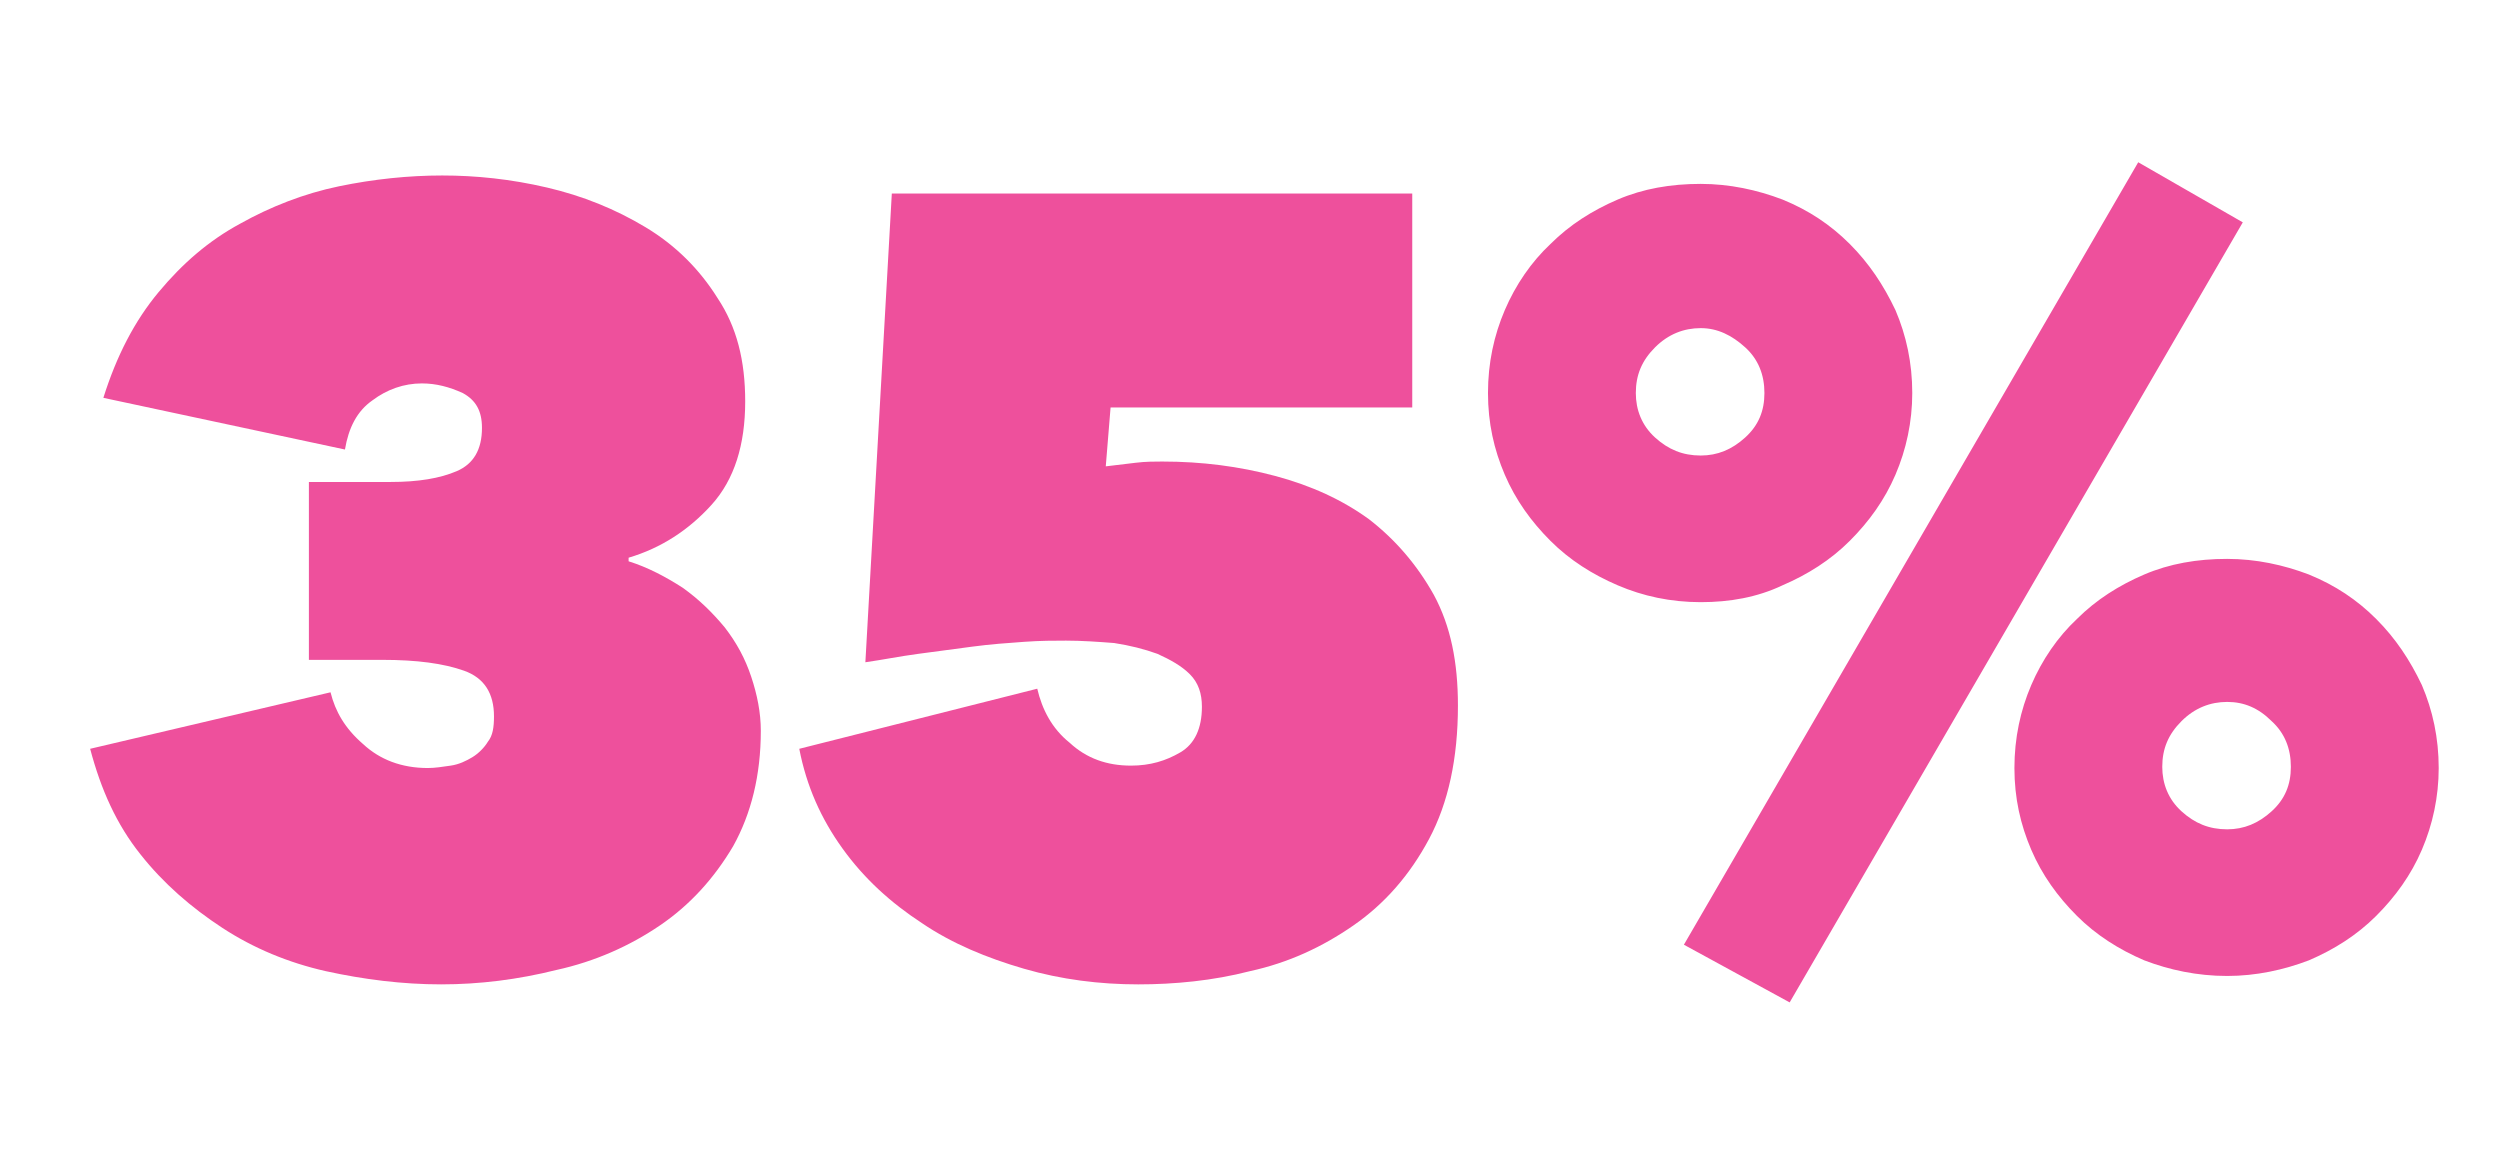
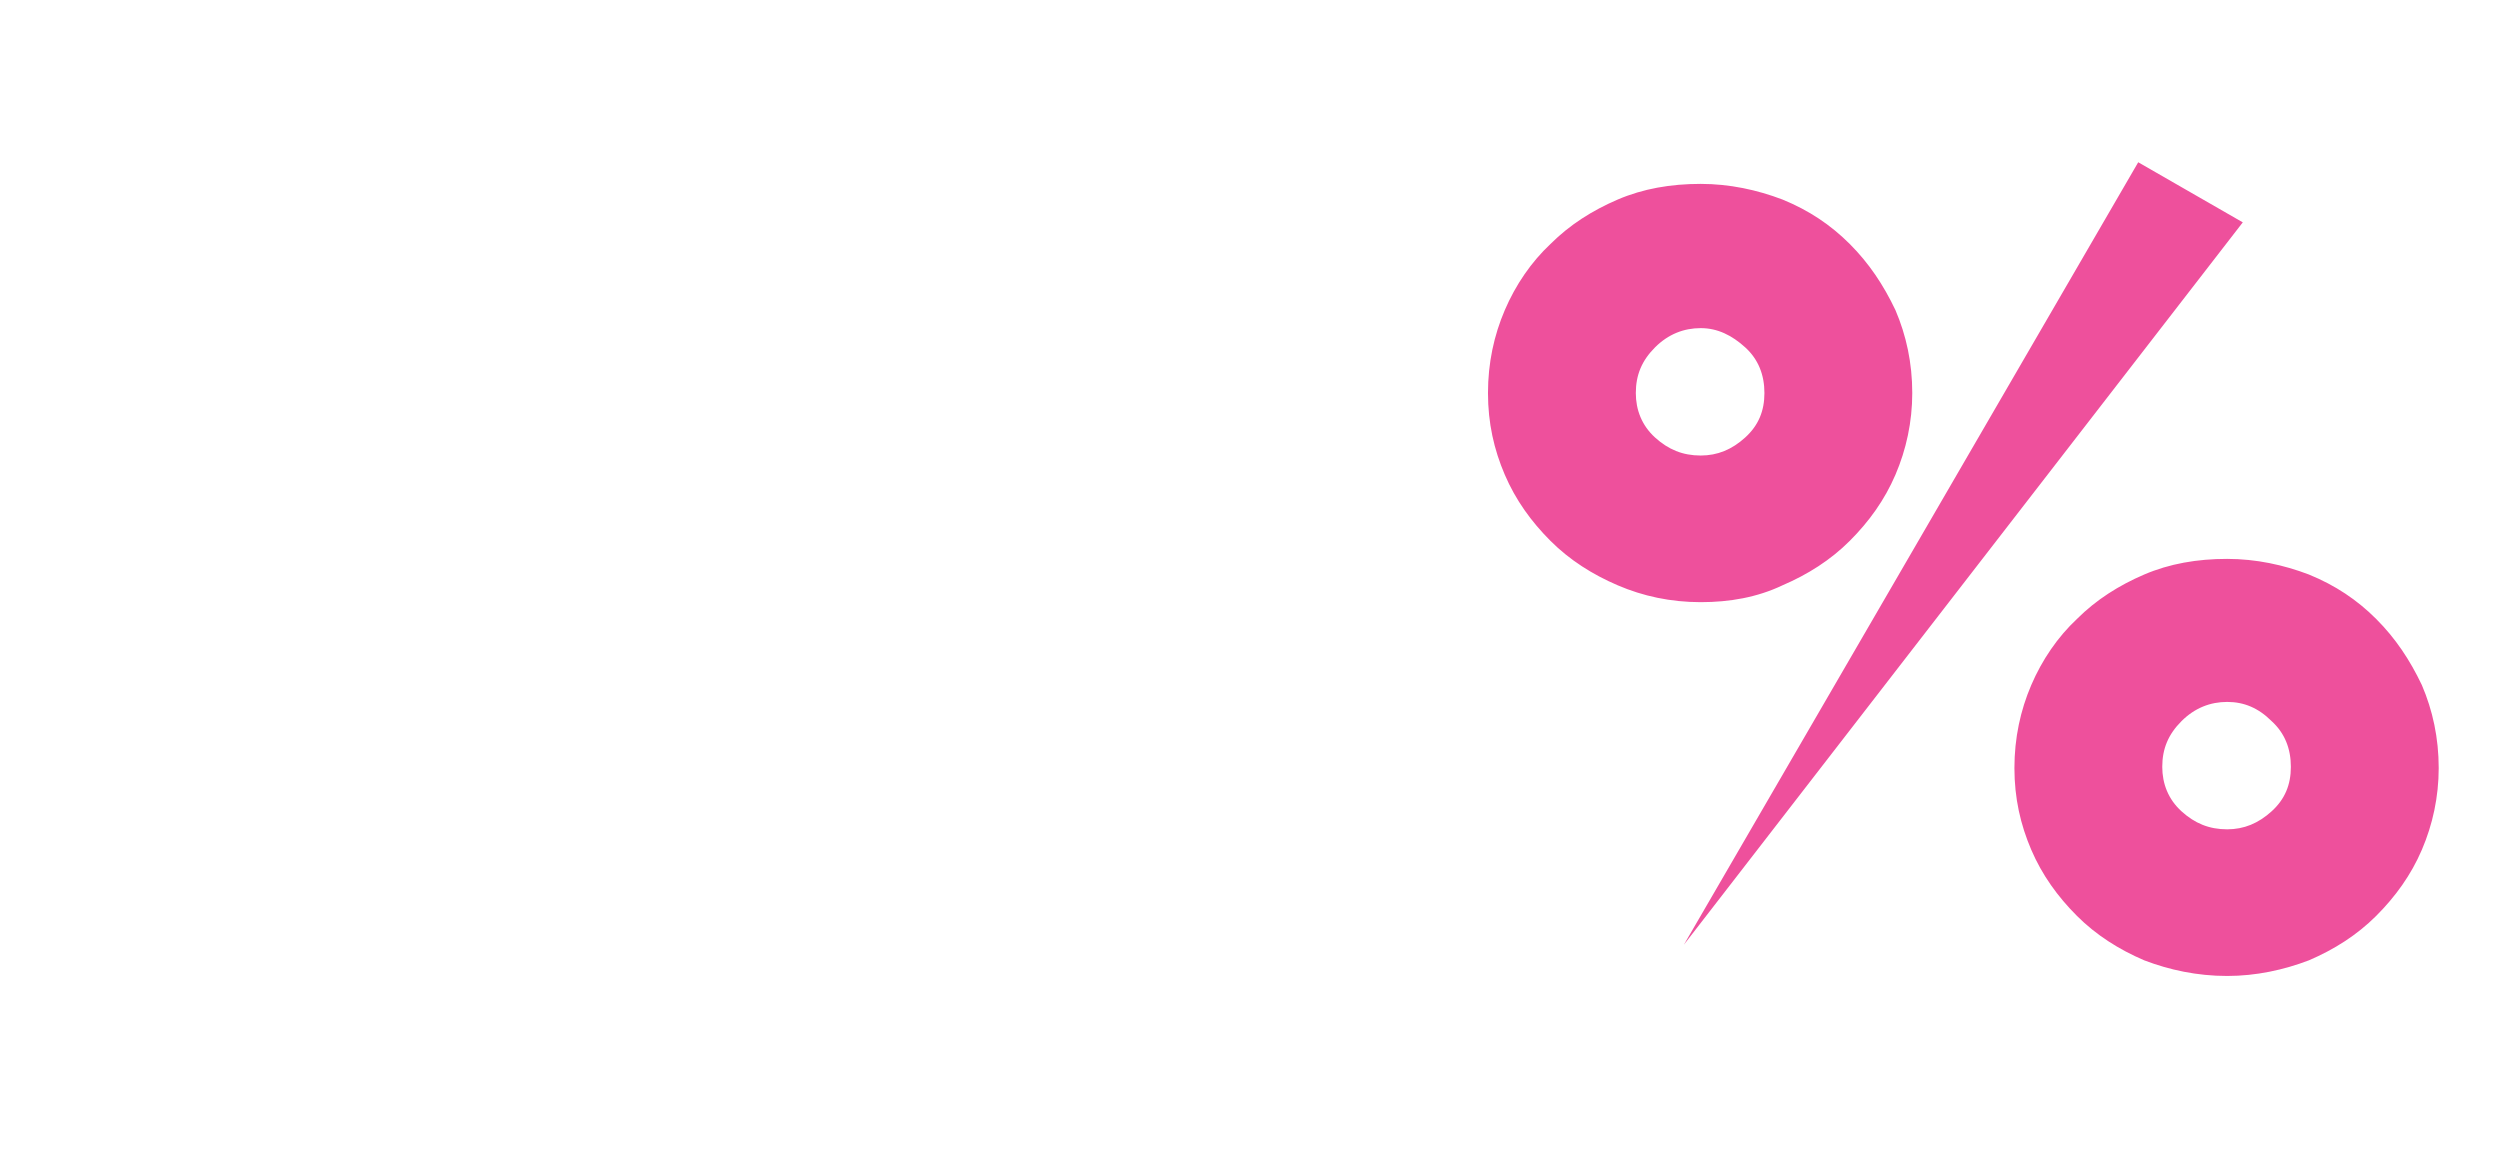
<svg xmlns="http://www.w3.org/2000/svg" version="1.1" id="el_nOIC_LDzA" x="0px" y="0px" viewBox="0 0 208 97" style="enable-background:new 0 0 208.3 97;" xml:space="preserve">
  <style>@-webkit-keyframes kf_el_cawr4IvL5p_an_pEuDlQY1Y{20%{-webkit-transform: translate(7.5px, 13.5px) translate(-7.5px, -13.5px) translate(0px, 0px);transform: translate(7.5px, 13.5px) translate(-7.5px, -13.5px) translate(0px, 0px);}22%{-webkit-transform: translate(7.5px, 13.5px) translate(-7.5px, -13.5px) translate(0px, -8px);transform: translate(7.5px, 13.5px) translate(-7.5px, -13.5px) translate(0px, -8px);}24%{-webkit-transform: translate(7.5px, 13.5px) translate(-7.5px, -13.5px) translate(0px, 0px);transform: translate(7.5px, 13.5px) translate(-7.5px, -13.5px) translate(0px, 0px);}26%{-webkit-transform: translate(7.5px, 13.5px) translate(-7.5px, -13.5px) translate(0px, -6px);transform: translate(7.5px, 13.5px) translate(-7.5px, -13.5px) translate(0px, -6px);}28.00%{-webkit-transform: translate(7.5px, 13.5px) translate(-7.5px, -13.5px) translate(0px, 0px);transform: translate(7.5px, 13.5px) translate(-7.5px, -13.5px) translate(0px, 0px);}30%{-webkit-transform: translate(7.5px, 13.5px) translate(-7.5px, -13.5px) translate(0px, -4px);transform: translate(7.5px, 13.5px) translate(-7.5px, -13.5px) translate(0px, -4px);}32%{-webkit-transform: translate(7.5px, 13.5px) translate(-7.5px, -13.5px) translate(0px, 0px);transform: translate(7.5px, 13.5px) translate(-7.5px, -13.5px) translate(0px, 0px);}34%{-webkit-transform: translate(7.5px, 13.5px) translate(-7.5px, -13.5px) translate(0px, -3px);transform: translate(7.5px, 13.5px) translate(-7.5px, -13.5px) translate(0px, -3px);}36%{-webkit-transform: translate(7.5px, 13.5px) translate(-7.5px, -13.5px) translate(0px, 0px);transform: translate(7.5px, 13.5px) translate(-7.5px, -13.5px) translate(0px, 0px);}38%{-webkit-transform: translate(7.5px, 13.5px) translate(-7.5px, -13.5px) translate(0px, -2px);transform: translate(7.5px, 13.5px) translate(-7.5px, -13.5px) translate(0px, -2px);}40%{-webkit-transform: translate(7.5px, 13.5px) translate(-7.5px, -13.5px) translate(0px, 0px);transform: translate(7.5px, 13.5px) translate(-7.5px, -13.5px) translate(0px, 0px);}0%{-webkit-transform: translate(7.5px, 13.5px) translate(-7.5px, -13.5px) translate(0px, 0px);transform: translate(7.5px, 13.5px) translate(-7.5px, -13.5px) translate(0px, 0px);}100%{-webkit-transform: translate(7.5px, 13.5px) translate(-7.5px, -13.5px) translate(0px, 0px);transform: translate(7.5px, 13.5px) translate(-7.5px, -13.5px) translate(0px, 0px);}}@keyframes kf_el_cawr4IvL5p_an_pEuDlQY1Y{20%{-webkit-transform: translate(7.5px, 13.5px) translate(-7.5px, -13.5px) translate(0px, 0px);transform: translate(7.5px, 13.5px) translate(-7.5px, -13.5px) translate(0px, 0px);}22%{-webkit-transform: translate(7.5px, 13.5px) translate(-7.5px, -13.5px) translate(0px, -8px);transform: translate(7.5px, 13.5px) translate(-7.5px, -13.5px) translate(0px, -8px);}24%{-webkit-transform: translate(7.5px, 13.5px) translate(-7.5px, -13.5px) translate(0px, 0px);transform: translate(7.5px, 13.5px) translate(-7.5px, -13.5px) translate(0px, 0px);}26%{-webkit-transform: translate(7.5px, 13.5px) translate(-7.5px, -13.5px) translate(0px, -6px);transform: translate(7.5px, 13.5px) translate(-7.5px, -13.5px) translate(0px, -6px);}28.00%{-webkit-transform: translate(7.5px, 13.5px) translate(-7.5px, -13.5px) translate(0px, 0px);transform: translate(7.5px, 13.5px) translate(-7.5px, -13.5px) translate(0px, 0px);}30%{-webkit-transform: translate(7.5px, 13.5px) translate(-7.5px, -13.5px) translate(0px, -4px);transform: translate(7.5px, 13.5px) translate(-7.5px, -13.5px) translate(0px, -4px);}32%{-webkit-transform: translate(7.5px, 13.5px) translate(-7.5px, -13.5px) translate(0px, 0px);transform: translate(7.5px, 13.5px) translate(-7.5px, -13.5px) translate(0px, 0px);}34%{-webkit-transform: translate(7.5px, 13.5px) translate(-7.5px, -13.5px) translate(0px, -3px);transform: translate(7.5px, 13.5px) translate(-7.5px, -13.5px) translate(0px, -3px);}36%{-webkit-transform: translate(7.5px, 13.5px) translate(-7.5px, -13.5px) translate(0px, 0px);transform: translate(7.5px, 13.5px) translate(-7.5px, -13.5px) translate(0px, 0px);}38%{-webkit-transform: translate(7.5px, 13.5px) translate(-7.5px, -13.5px) translate(0px, -2px);transform: translate(7.5px, 13.5px) translate(-7.5px, -13.5px) translate(0px, -2px);}40%{-webkit-transform: translate(7.5px, 13.5px) translate(-7.5px, -13.5px) translate(0px, 0px);transform: translate(7.5px, 13.5px) translate(-7.5px, -13.5px) translate(0px, 0px);}0%{-webkit-transform: translate(7.5px, 13.5px) translate(-7.5px, -13.5px) translate(0px, 0px);transform: translate(7.5px, 13.5px) translate(-7.5px, -13.5px) translate(0px, 0px);}100%{-webkit-transform: translate(7.5px, 13.5px) translate(-7.5px, -13.5px) translate(0px, 0px);transform: translate(7.5px, 13.5px) translate(-7.5px, -13.5px) translate(0px, 0px);}}#el_nOIC_LDzA *{-webkit-animation-duration: 5s;animation-duration: 5s;-webkit-animation-iteration-count: infinite;animation-iteration-count: infinite;-webkit-animation-timing-function: cubic-bezier(0, 0, 1, 1);animation-timing-function: cubic-bezier(0, 0, 1, 1);}#el_avGcrPPaDg{fill: #EE509C;}#el_-8a-4Rnz5P{fill: #EE509C;}#el_pNIEu8MDqD{fill: #EE509C;}#el_cawr4IvL5p_an_pEuDlQY1Y{-webkit-animation-fill-mode: none;animation-fill-mode: none;-webkit-animation-name: kf_el_cawr4IvL5p_an_pEuDlQY1Y;animation-name: kf_el_cawr4IvL5p_an_pEuDlQY1Y;-webkit-animation-timing-function: cubic-bezier(0.42, 0, 0.58, 1);animation-timing-function: cubic-bezier(0.42, 0, 0.58, 1);}</style>
  <g id="el_cawr4IvL5p_an_pEuDlQY1Y" data-animator-group="true" data-animator-type="0">
    <g id="el_cawr4IvL5p">
-       <path d="M52.3,46.7c1.6,0.5,3.1,1.3,4.5,2.2c1.4,1,2.5,2.1,3.5,3.3c1,1.3,1.7,2.6,2.2,4.1c0.5,1.5,0.8,3,0.8,4.5&#10;&#09;&#09;c0,3.7-0.8,6.9-2.3,9.6c-1.6,2.7-3.6,4.9-6.1,6.6c-2.5,1.7-5.4,3-8.6,3.7c-3.2,0.8-6.4,1.2-9.6,1.2c-3.2,0-6.4-0.4-9.6-1.1&#10;&#09;&#09;c-3.1-0.7-6-1.9-8.6-3.6s-4.9-3.7-6.8-6.1c-2-2.5-3.3-5.4-4.2-8.8l20-4.7c0.4,1.6,1.2,3,2.7,4.3c1.4,1.3,3.2,2,5.4,2&#10;&#09;&#09;c0.6,0,1.2-0.1,1.9-0.2c0.7-0.1,1.3-0.4,1.8-0.7c0.5-0.3,1-0.8,1.3-1.3c0.4-0.5,0.5-1.2,0.5-2.1c0-1.9-0.8-3.2-2.5-3.8&#10;&#09;&#09;c-1.7-0.6-3.9-0.9-6.8-0.9h-6.1V40.1h6.8c2.3,0,4.1-0.3,5.5-0.9c1.4-0.6,2.1-1.8,2.1-3.6c0-1.4-0.5-2.3-1.6-2.9&#10;&#09;&#09;c-1.1-0.5-2.2-0.8-3.4-0.8c-1.5,0-2.9,0.5-4.1,1.4c-1.3,0.9-2,2.3-2.3,4.1L8.6,33.1c1.1-3.5,2.6-6.4,4.6-8.8c2-2.4,4.2-4.3,6.8-5.7&#10;&#09;&#09;c2.5-1.4,5.3-2.5,8.2-3.1s5.8-0.9,8.6-0.9c2.8,0,5.7,0.3,8.7,1c3,0.7,5.7,1.8,8.2,3.3c2.5,1.5,4.5,3.5,6,5.9&#10;&#09;&#09;c1.6,2.4,2.3,5.2,2.3,8.6c0,3.6-0.9,6.5-2.8,8.6c-1.9,2.1-4.2,3.6-6.9,4.4V46.7z" id="el_avGcrPPaDg" />
-       <path d="M121.3,58.7c0,4.4-0.8,8.1-2.4,11.1c-1.6,3-3.7,5.4-6.3,7.2c-2.6,1.8-5.4,3.1-8.6,3.8&#10;&#09;&#09;c-3.1,0.8-6.3,1.1-9.3,1.1c-3.2,0-6.4-0.4-9.5-1.3c-3.1-0.9-6-2.1-8.5-3.8c-2.6-1.7-4.8-3.7-6.6-6.2s-3-5.2-3.6-8.3l19.8-5&#10;&#09;&#09;c0.4,1.7,1.2,3.3,2.7,4.5c1.4,1.3,3.1,1.9,5.1,1.9c1.6,0,2.9-0.4,4.1-1.1c1.2-0.7,1.8-2,1.8-3.8c0-1.1-0.3-2-1-2.7&#10;&#09;&#09;c-0.7-0.7-1.6-1.2-2.7-1.7c-1.1-0.4-2.3-0.7-3.6-0.9c-1.3-0.1-2.7-0.2-4-0.2c-1,0-2.1,0-3.5,0.1c-1.4,0.1-2.8,0.2-4.3,0.4&#10;&#09;&#09;c-1.5,0.2-3,0.4-4.5,0.6c-1.5,0.2-3,0.5-4.4,0.7l2.2-39h43.3v17.8H92.4L92,38.8c0.8-0.1,1.7-0.2,2.5-0.3c0.8-0.1,1.6-0.1,2.2-0.1&#10;&#09;&#09;c3.3,0,6.4,0.4,9.4,1.2c3,0.8,5.6,2,7.8,3.6c2.2,1.7,4,3.8,5.4,6.3C120.7,52.1,121.3,55.1,121.3,58.7z" id="el_-8a-4Rnz5P" />
-       <path d="M141.5,50.1c-2.5,0-4.8-0.5-6.9-1.4c-2.1-0.9-4-2.1-5.6-3.7c-1.6-1.6-2.9-3.4-3.8-5.5&#10;&#09;&#09;c-0.9-2.1-1.4-4.3-1.4-6.8c0-2.5,0.5-4.8,1.4-6.9c0.9-2.1,2.2-4,3.8-5.5c1.6-1.6,3.5-2.8,5.6-3.7c2.1-0.9,4.4-1.3,6.9-1.3&#10;&#09;&#09;c2.4,0,4.7,0.5,6.8,1.3c2.2,0.9,4,2.1,5.6,3.7c1.6,1.6,2.8,3.4,3.8,5.5c0.9,2.1,1.4,4.4,1.4,6.9c0,2.4-0.5,4.7-1.4,6.8&#10;&#09;&#09;c-0.9,2.1-2.2,3.9-3.8,5.5c-1.6,1.6-3.5,2.8-5.6,3.7C146.2,49.7,143.9,50.1,141.5,50.1z M141.5,27.3c-1.4,0-2.7,0.5-3.8,1.6&#10;&#09;&#09;c-1.1,1.1-1.6,2.3-1.6,3.8c0,1.4,0.5,2.7,1.6,3.7c1.1,1,2.3,1.5,3.8,1.5c1.4,0,2.6-0.5,3.7-1.5c1.1-1,1.6-2.2,1.6-3.7&#10;&#09;&#09;c0-1.5-0.5-2.8-1.6-3.8C144.1,27.9,142.9,27.3,141.5,27.3z M140.1,78.6l37.8-65.1l8.7,5l-37.7,64.9L140.1,78.6z M185.3,81.2&#10;&#09;&#09;c-2.5,0-4.8-0.5-6.9-1.3c-2.1-0.9-4-2.1-5.6-3.7c-1.6-1.6-2.9-3.4-3.8-5.5c-0.9-2.1-1.4-4.3-1.4-6.8c0-2.5,0.5-4.8,1.4-6.9&#10;&#09;&#09;c0.9-2.1,2.2-4,3.8-5.5c1.6-1.6,3.5-2.8,5.6-3.7c2.1-0.9,4.4-1.3,6.9-1.3c2.4,0,4.7,0.5,6.8,1.3c2.2,0.9,4,2.1,5.6,3.7&#10;&#09;&#09;c1.6,1.6,2.8,3.4,3.8,5.5c0.9,2.1,1.4,4.4,1.4,6.9c0,2.4-0.5,4.7-1.4,6.8c-0.9,2.1-2.2,3.9-3.8,5.5c-1.6,1.6-3.5,2.8-5.6,3.7&#10;&#09;&#09;C190,80.7,187.7,81.2,185.3,81.2z M185.3,58.4c-1.4,0-2.7,0.5-3.8,1.6c-1.1,1.1-1.6,2.3-1.6,3.8c0,1.4,0.5,2.7,1.6,3.7&#10;&#09;&#09;c1.1,1,2.3,1.5,3.8,1.5c1.4,0,2.6-0.5,3.7-1.5c1.1-1,1.6-2.2,1.6-3.7c0-1.5-0.5-2.8-1.6-3.8C187.9,58.9,186.7,58.4,185.3,58.4z" id="el_pNIEu8MDqD" />
+       <path d="M141.5,50.1c-2.5,0-4.8-0.5-6.9-1.4c-2.1-0.9-4-2.1-5.6-3.7c-1.6-1.6-2.9-3.4-3.8-5.5&#10;&#09;&#09;c-0.9-2.1-1.4-4.3-1.4-6.8c0-2.5,0.5-4.8,1.4-6.9c0.9-2.1,2.2-4,3.8-5.5c1.6-1.6,3.5-2.8,5.6-3.7c2.1-0.9,4.4-1.3,6.9-1.3&#10;&#09;&#09;c2.4,0,4.7,0.5,6.8,1.3c2.2,0.9,4,2.1,5.6,3.7c1.6,1.6,2.8,3.4,3.8,5.5c0.9,2.1,1.4,4.4,1.4,6.9c0,2.4-0.5,4.7-1.4,6.8&#10;&#09;&#09;c-0.9,2.1-2.2,3.9-3.8,5.5c-1.6,1.6-3.5,2.8-5.6,3.7C146.2,49.7,143.9,50.1,141.5,50.1z M141.5,27.3c-1.4,0-2.7,0.5-3.8,1.6&#10;&#09;&#09;c-1.1,1.1-1.6,2.3-1.6,3.8c0,1.4,0.5,2.7,1.6,3.7c1.1,1,2.3,1.5,3.8,1.5c1.4,0,2.6-0.5,3.7-1.5c1.1-1,1.6-2.2,1.6-3.7&#10;&#09;&#09;c0-1.5-0.5-2.8-1.6-3.8C144.1,27.9,142.9,27.3,141.5,27.3z M140.1,78.6l37.8-65.1l8.7,5L140.1,78.6z M185.3,81.2&#10;&#09;&#09;c-2.5,0-4.8-0.5-6.9-1.3c-2.1-0.9-4-2.1-5.6-3.7c-1.6-1.6-2.9-3.4-3.8-5.5c-0.9-2.1-1.4-4.3-1.4-6.8c0-2.5,0.5-4.8,1.4-6.9&#10;&#09;&#09;c0.9-2.1,2.2-4,3.8-5.5c1.6-1.6,3.5-2.8,5.6-3.7c2.1-0.9,4.4-1.3,6.9-1.3c2.4,0,4.7,0.5,6.8,1.3c2.2,0.9,4,2.1,5.6,3.7&#10;&#09;&#09;c1.6,1.6,2.8,3.4,3.8,5.5c0.9,2.1,1.4,4.4,1.4,6.9c0,2.4-0.5,4.7-1.4,6.8c-0.9,2.1-2.2,3.9-3.8,5.5c-1.6,1.6-3.5,2.8-5.6,3.7&#10;&#09;&#09;C190,80.7,187.7,81.2,185.3,81.2z M185.3,58.4c-1.4,0-2.7,0.5-3.8,1.6c-1.1,1.1-1.6,2.3-1.6,3.8c0,1.4,0.5,2.7,1.6,3.7&#10;&#09;&#09;c1.1,1,2.3,1.5,3.8,1.5c1.4,0,2.6-0.5,3.7-1.5c1.1-1,1.6-2.2,1.6-3.7c0-1.5-0.5-2.8-1.6-3.8C187.9,58.9,186.7,58.4,185.3,58.4z" id="el_pNIEu8MDqD" />
    </g>
  </g>
</svg>